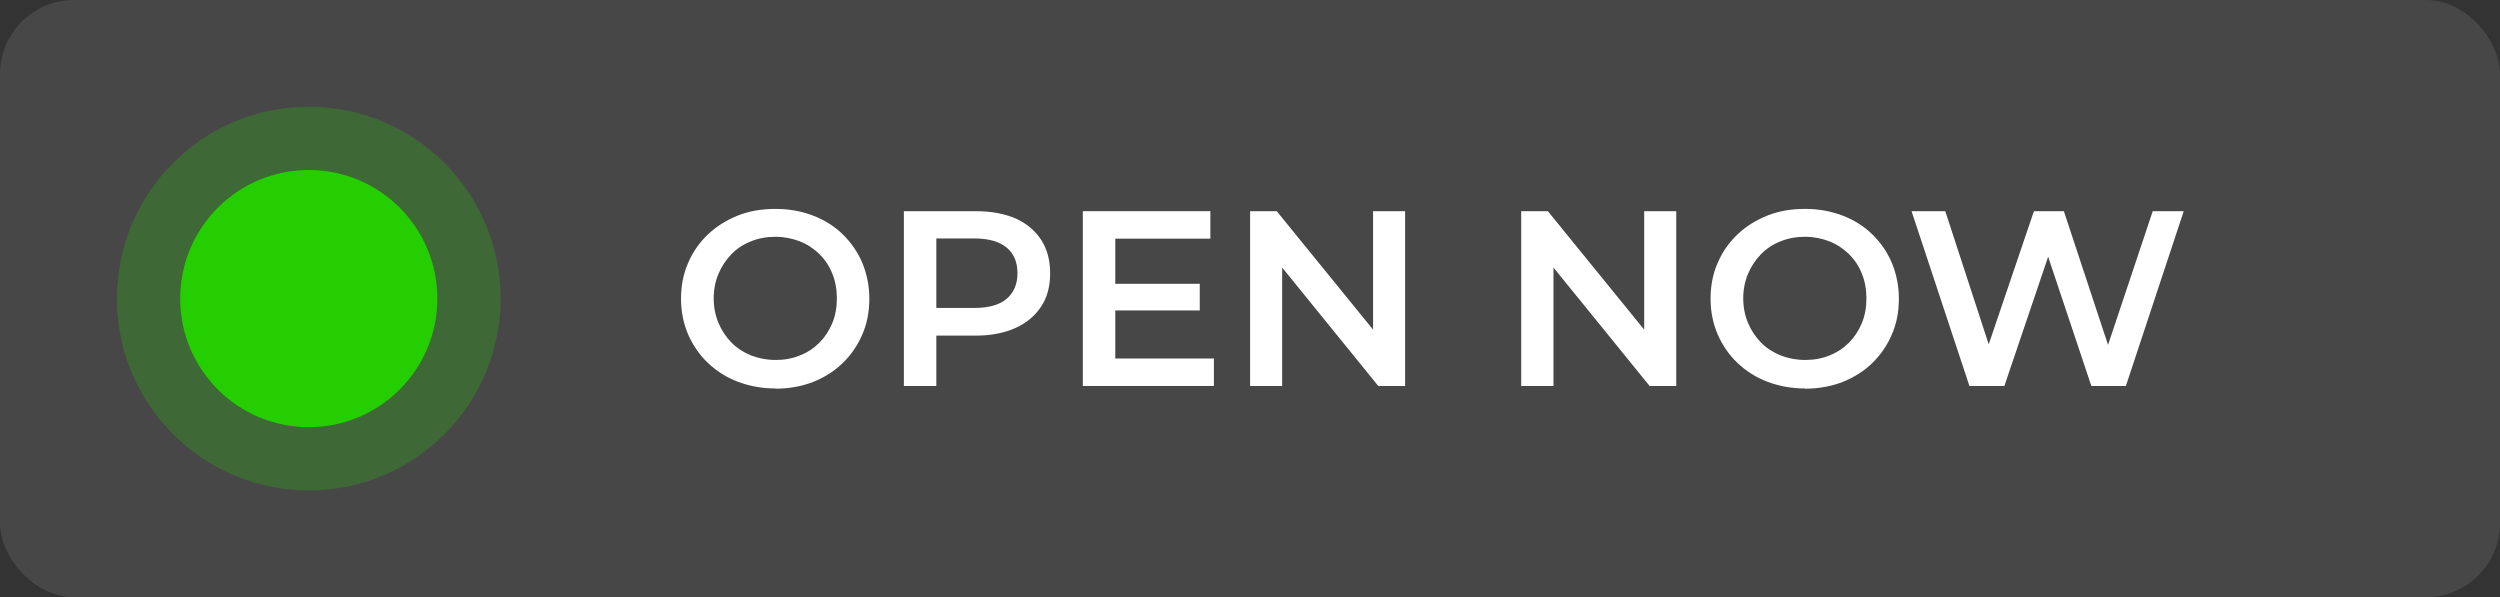
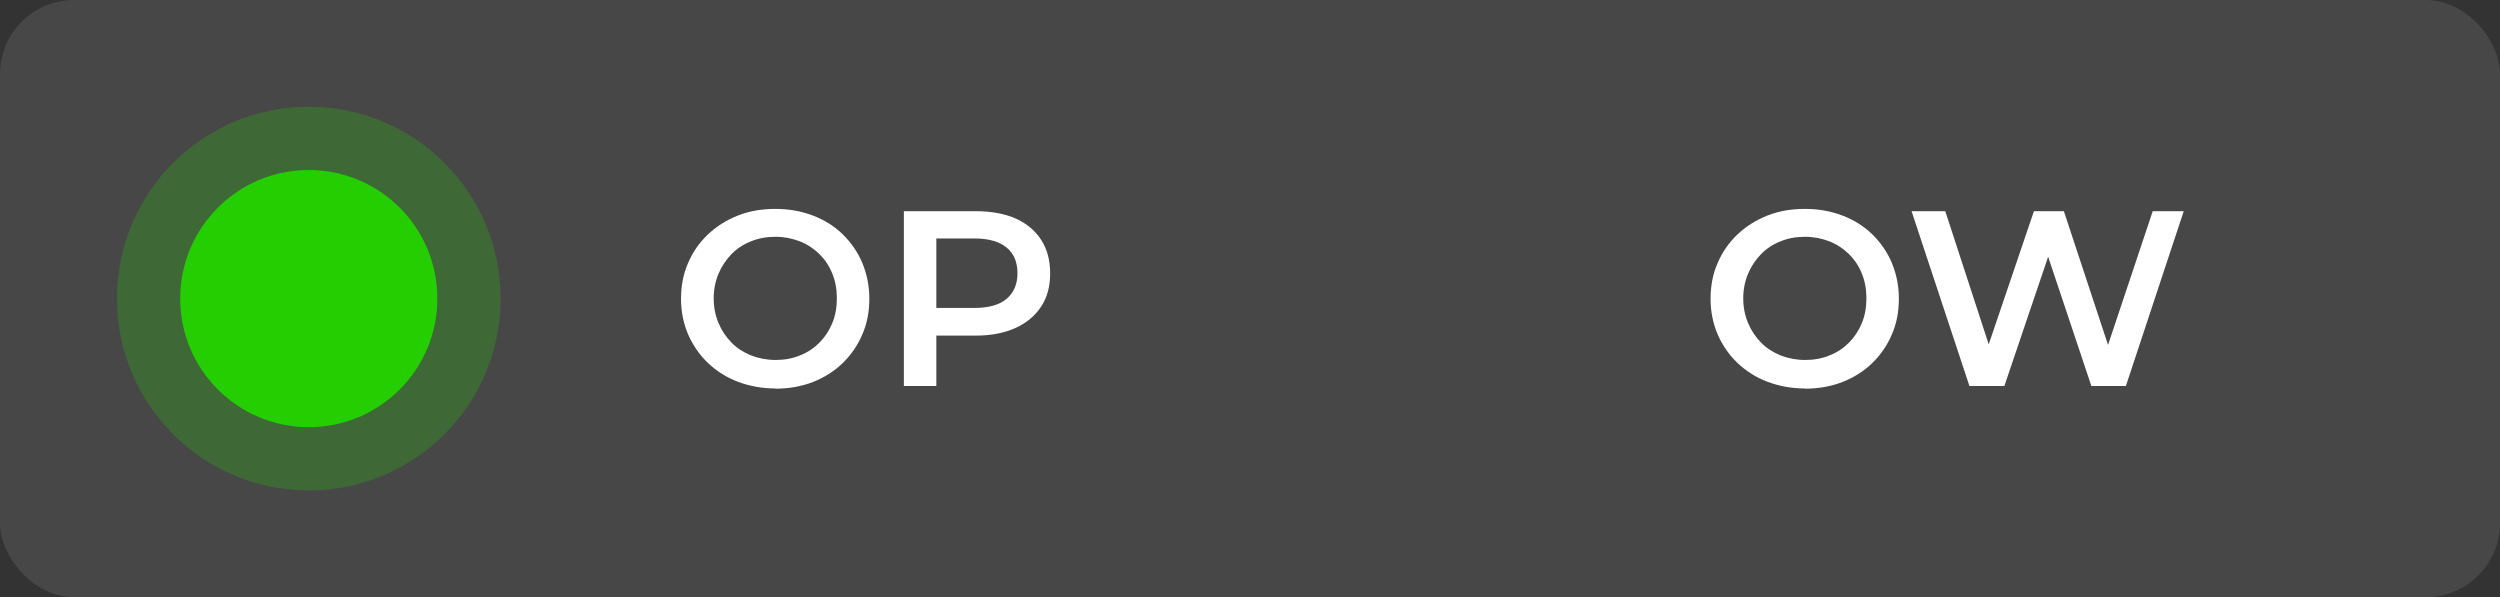
<svg xmlns="http://www.w3.org/2000/svg" id="Layer_2" data-name="Layer 2" viewBox="0 0 120.15 28.7">
  <rect x="0" y="0" width="120.15" height="28.7" fill="#333333" stroke="none" />
  <defs>
    <style>
      .cls-1, .cls-2 {
        fill: #fff;
      }

      .cls-2 {
        opacity: .1;
      }

      .cls-3 {
        opacity: .25;
      }

      .cls-3, .cls-4 {
        fill: #24ce00;
      }
    </style>
  </defs>
  <g id="Layer_2-2" data-name="Layer 2">
    <g>
      <rect class="cls-2" width="120.15" height="28.7" rx="3.56" ry="3.56" />
      <g>
        <path class="cls-1" d="m37.28,18.67c-.65,0-1.25-.11-1.81-.32s-1.04-.52-1.45-.91c-.41-.39-.72-.85-.95-1.37-.22-.52-.34-1.09-.34-1.71s.11-1.2.34-1.72c.22-.52.54-.98.95-1.37s.89-.69,1.44-.91c.55-.22,1.16-.32,1.81-.32s1.25.11,1.8.32c.55.21,1.03.51,1.43.9s.72.85.94,1.37c.22.53.34,1.1.34,1.73s-.11,1.2-.34,1.72c-.22.52-.54.98-.94,1.37-.4.39-.88.69-1.43.91-.55.21-1.15.32-1.8.32Zm0-1.37c.42,0,.81-.07,1.17-.22.36-.14.67-.35.93-.61.26-.26.47-.58.62-.94.15-.36.22-.76.22-1.19s-.07-.83-.22-1.19c-.14-.36-.35-.67-.62-.94-.27-.26-.58-.47-.94-.61-.36-.14-.75-.22-1.17-.22s-.82.07-1.18.22c-.36.14-.68.35-.94.62-.26.27-.47.58-.62.94-.15.36-.23.75-.23,1.18s.08.82.23,1.18c.15.36.36.67.62.94.26.27.58.47.94.62.36.14.76.22,1.18.22Z" />
        <path class="cls-1" d="m43.44,18.55v-8.4h3.46c.74,0,1.38.12,1.91.35.53.24.94.58,1.23,1.03.29.45.43.98.43,1.61s-.14,1.15-.43,1.59c-.29.44-.7.79-1.23,1.03-.53.24-1.17.37-1.91.37h-2.58l.68-.72v3.14h-1.56Zm1.56-2.98l-.68-.77h2.51c.69,0,1.21-.15,1.55-.44s.52-.7.52-1.23-.17-.94-.52-1.23-.87-.44-1.55-.44h-2.51l.68-.77v4.87Z" />
-         <path class="cls-1" d="m53.6,17.23h4.74v1.32h-6.3v-8.4h6.13v1.32h-4.57v5.76Zm-.12-3.59h4.18v1.28h-4.18v-1.28Z" />
-         <path class="cls-1" d="m60.08,18.55v-8.4h1.28l5.27,6.48h-.64v-6.48h1.54v8.4h-1.29l-5.26-6.48h.64v6.48h-1.55Z" />
-         <path class="cls-1" d="m73.11,18.55v-8.4h1.28l5.27,6.48h-.64v-6.48h1.54v8.4h-1.28l-5.26-6.48h.64v6.48h-1.55Z" />
        <path class="cls-1" d="m86.76,18.67c-.65,0-1.25-.11-1.81-.32s-1.04-.52-1.45-.91c-.41-.39-.72-.85-.95-1.37-.22-.52-.34-1.09-.34-1.71s.11-1.2.34-1.72c.22-.52.54-.98.95-1.37.41-.39.89-.69,1.44-.91s1.16-.32,1.81-.32,1.25.11,1.8.32c.55.21,1.03.51,1.43.9s.72.85.94,1.37c.22.53.34,1.1.34,1.73s-.11,1.2-.34,1.72c-.22.52-.54.98-.94,1.37-.4.39-.88.69-1.43.91-.55.21-1.15.32-1.8.32Zm0-1.37c.42,0,.81-.07,1.17-.22.36-.14.67-.35.93-.61.26-.26.47-.58.62-.94.15-.36.22-.76.22-1.19s-.07-.83-.22-1.19c-.14-.36-.35-.67-.62-.94-.27-.26-.58-.47-.94-.61-.36-.14-.75-.22-1.17-.22s-.82.07-1.18.22c-.36.14-.68.35-.94.62-.26.27-.47.58-.62.94-.15.36-.23.75-.23,1.18s.08.82.23,1.18c.15.36.36.67.62.94.26.27.58.47.94.62.36.14.76.22,1.18.22Z" />
        <path class="cls-1" d="m94.65,18.55l-2.78-8.4h1.62l2.48,7.6h-.8l2.58-7.6h1.44l2.51,7.6h-.78l2.54-7.6h1.49l-2.78,8.4h-1.66l-2.29-6.85h.43l-2.32,6.85h-1.68Z" />
      </g>
      <g>
        <circle class="cls-3" cx="14.84" cy="14.35" r="9.22" />
        <circle class="cls-4" cx="14.84" cy="14.35" r="6.18" />
      </g>
    </g>
  </g>
</svg>